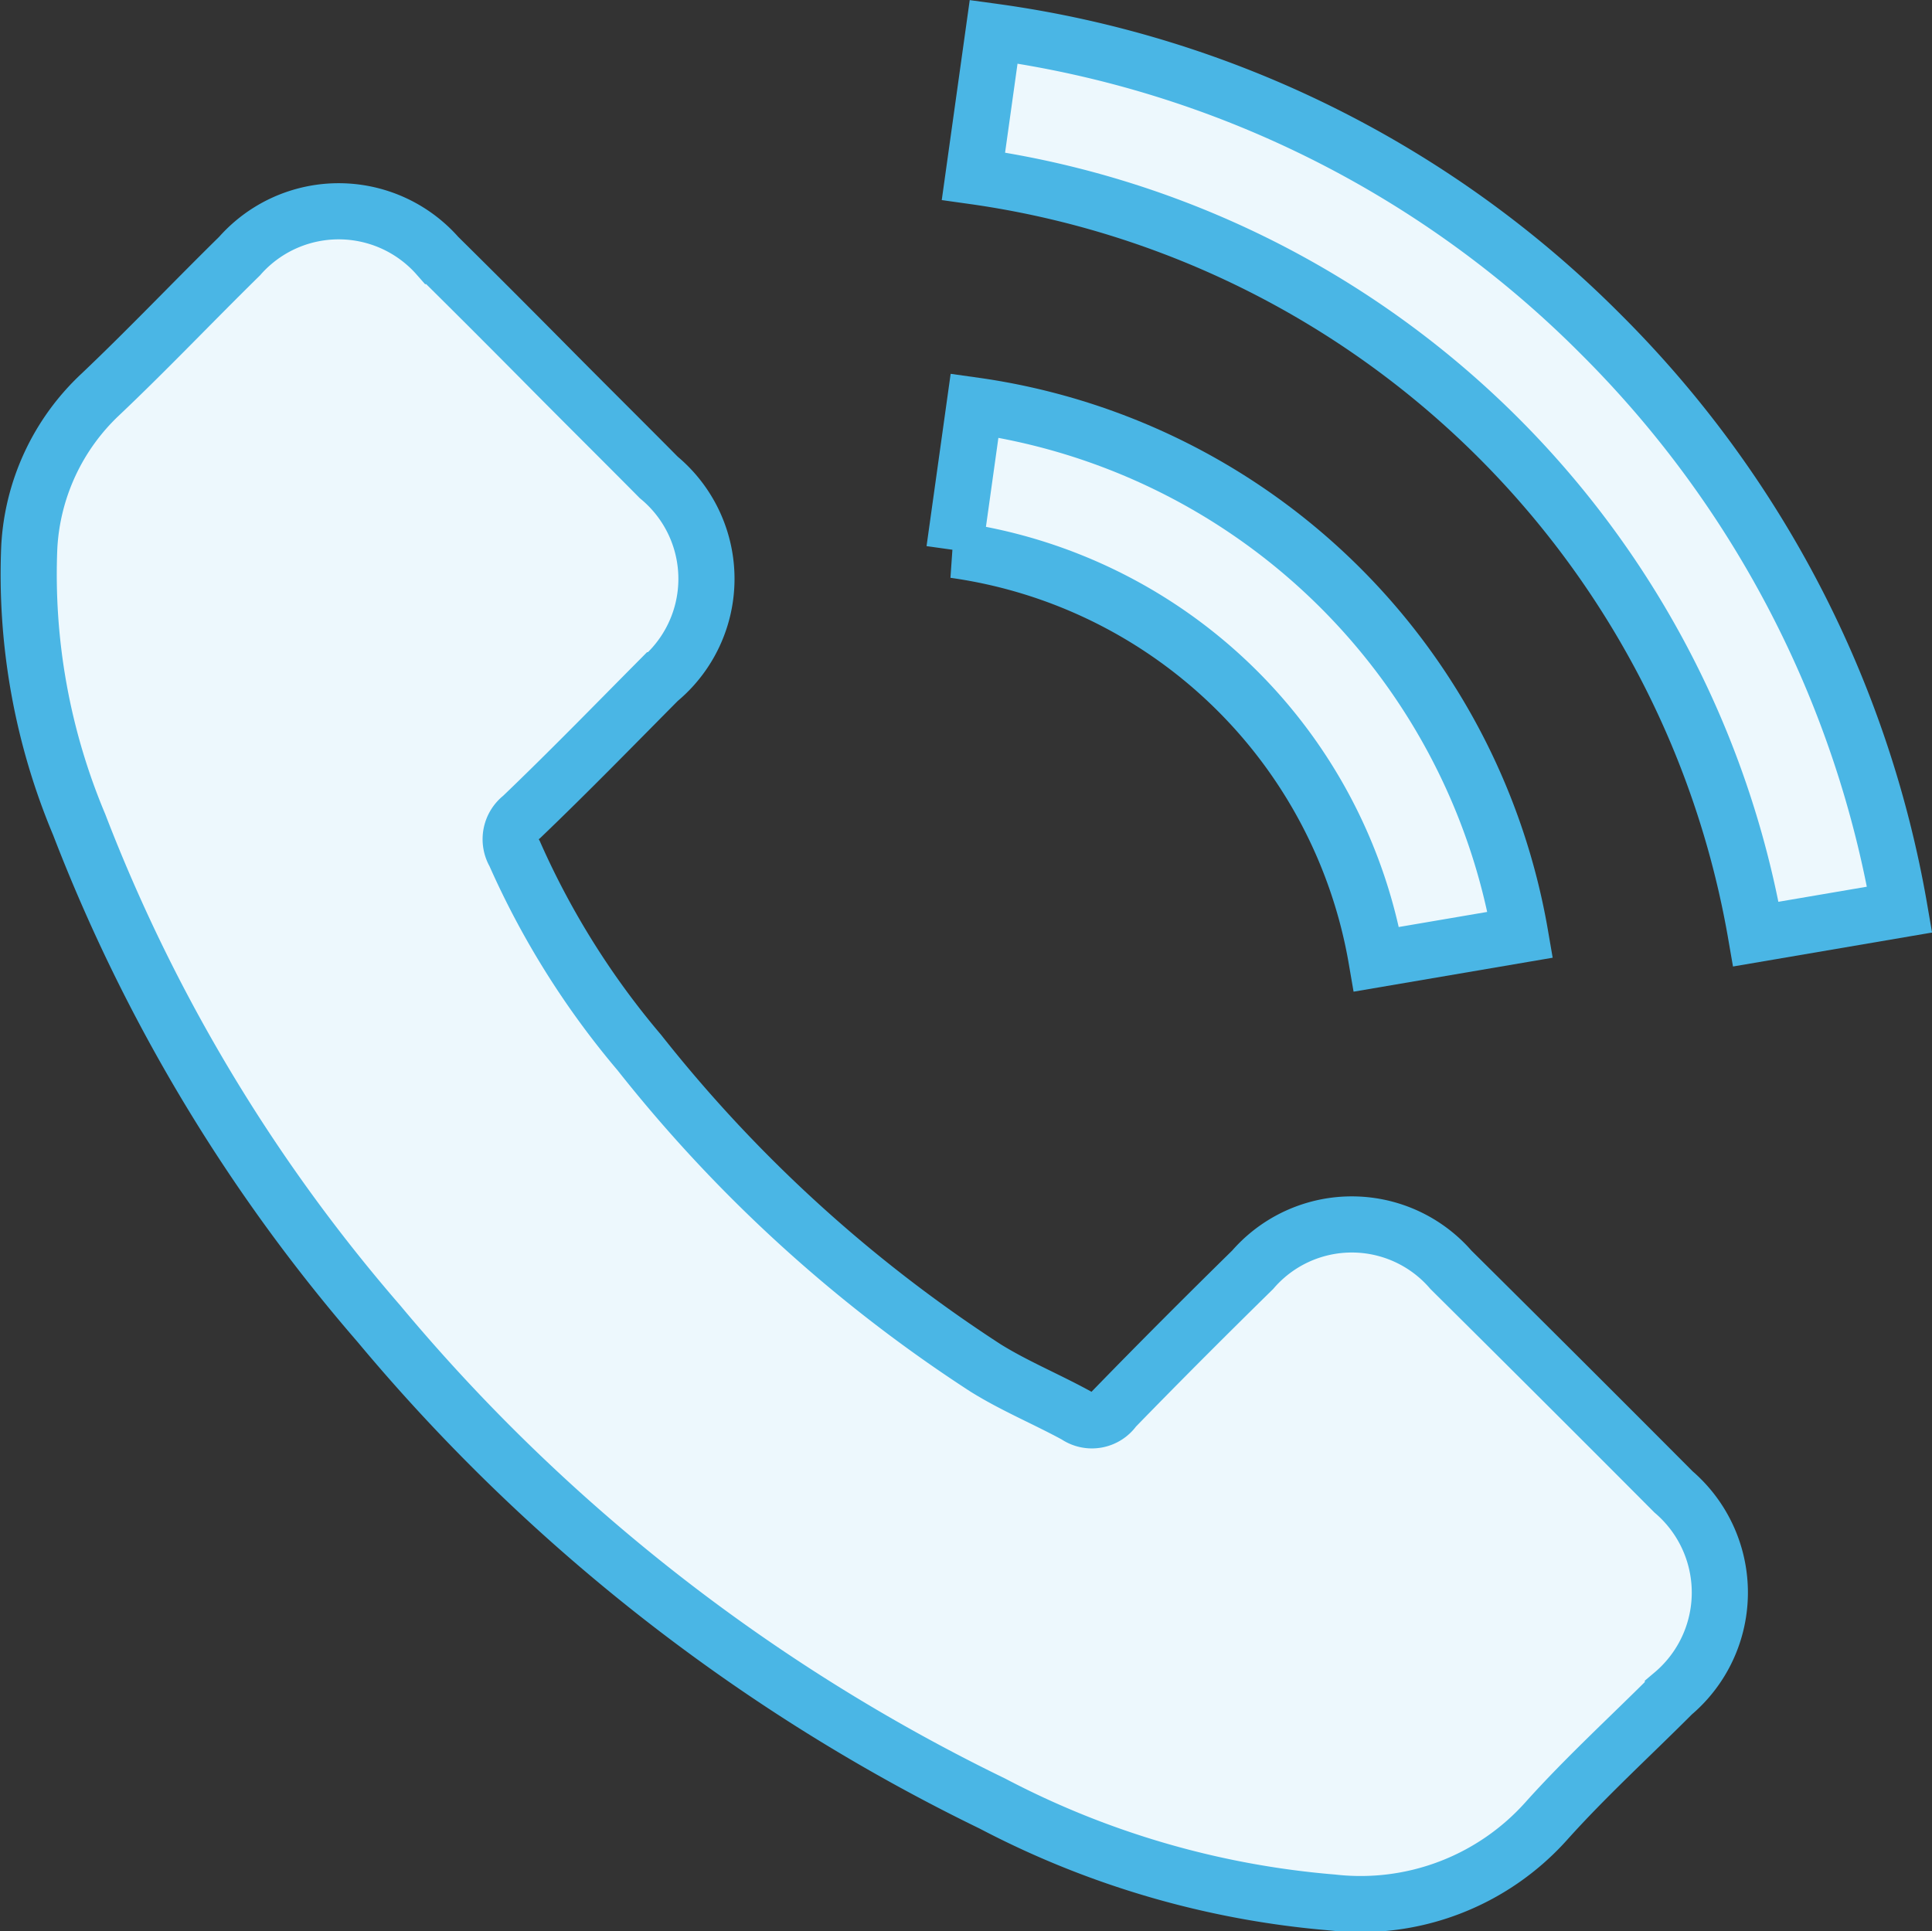
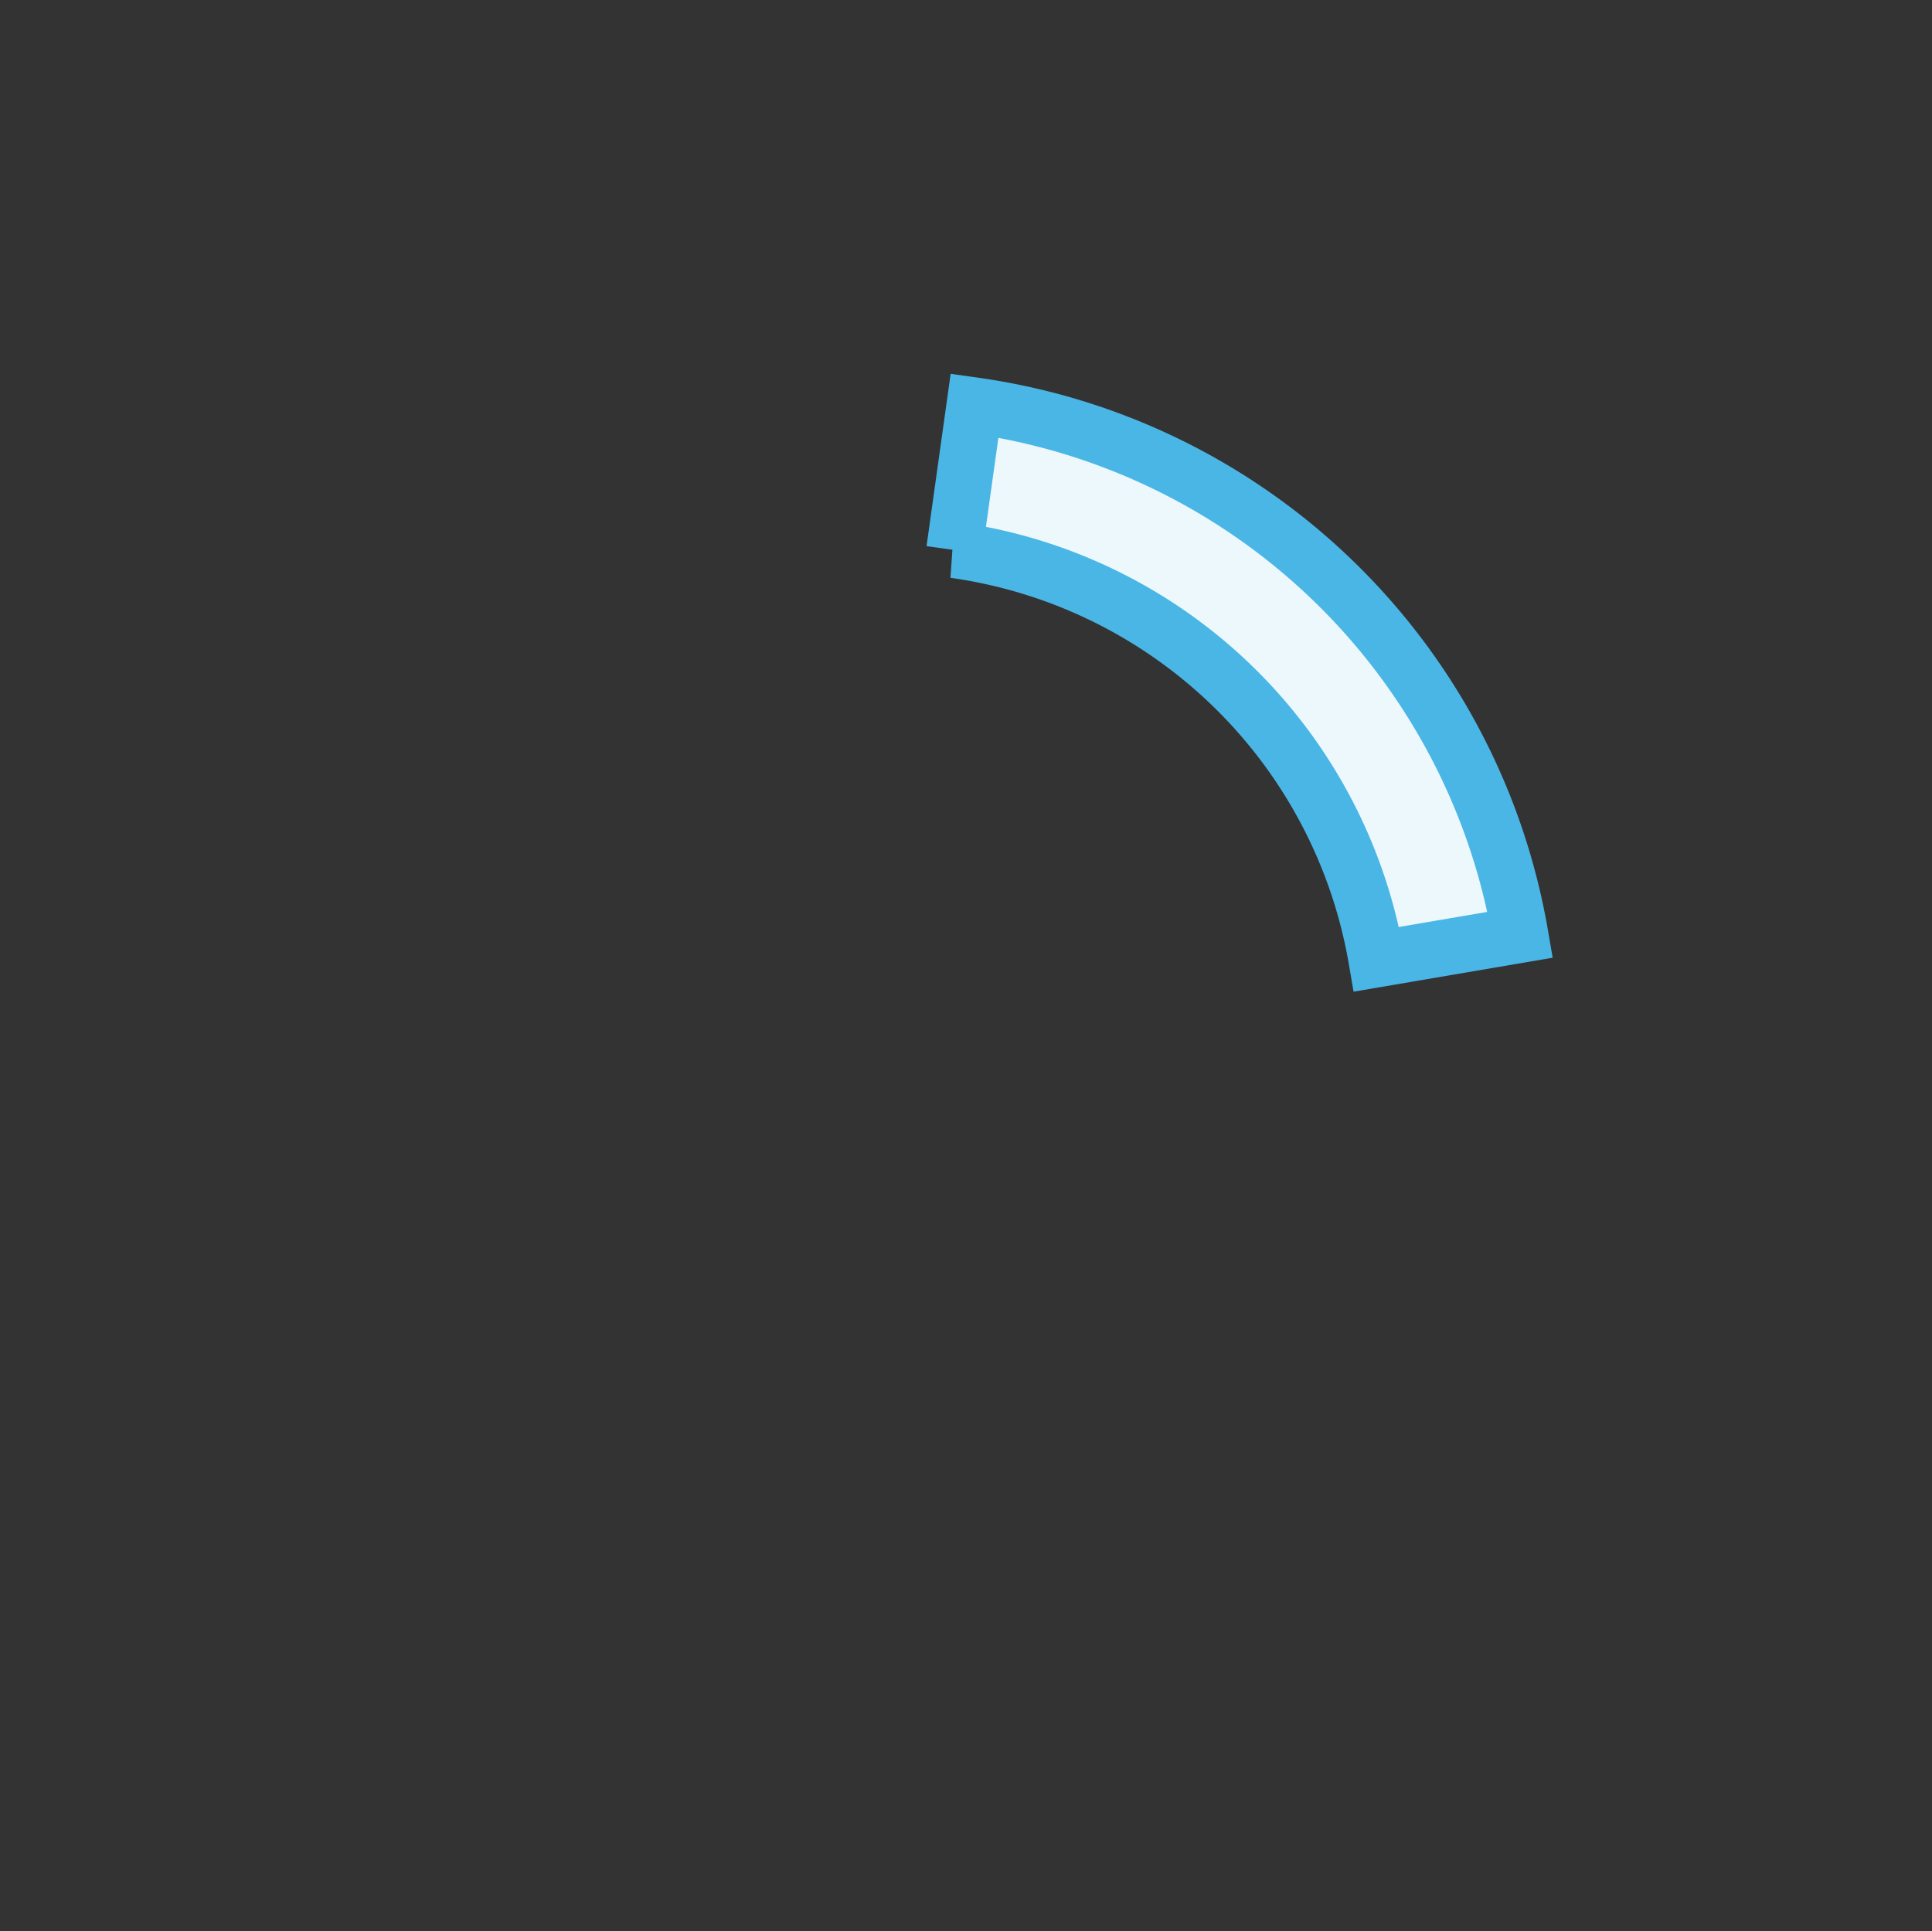
<svg xmlns="http://www.w3.org/2000/svg" width="20.645" height="20.638" viewBox="0 0 20.645 20.638">
  <rect x="0" y="0" width="20.645" height="20.638" fill="#333333" stroke="none" />
  <g id="Group_443" data-name="Group 443" transform="translate(0.299 0.339)">
-     <path id="Path_345" data-name="Path 345" d="M15.211,57.448a1.4,1.4,0,0,0-2.118,0c-.5.491-.991.982-1.477,1.482a.292.292,0,0,1-.408.075c-.32-.175-.662-.316-.97-.508a15.364,15.364,0,0,1-3.7-3.371A8.775,8.775,0,0,1,5.206,53a.3.3,0,0,1,.075-.391c.5-.479.978-.97,1.465-1.461a1.407,1.407,0,0,0,0-2.168c-.387-.391-.774-.774-1.161-1.165s-.795-.8-1.2-1.2a1.41,1.41,0,0,0-2.118,0c-.5.491-.978.995-1.486,1.477A2.412,2.412,0,0,0,.02,49.723a6.894,6.894,0,0,0,.533,2.967,18.031,18.031,0,0,0,3.2,5.331,19.805,19.805,0,0,0,6.559,5.132,9.486,9.486,0,0,0,3.633,1.057,2.663,2.663,0,0,0,2.285-.87c.425-.474.9-.907,1.353-1.361a1.416,1.416,0,0,0,.008-2.156Q16.405,58.632,15.211,57.448Z" transform="translate(-0.006 -44.217)" fill="#edf8fd" stroke="#4ab6e5" stroke-width="0.6" />
    <path id="Path_346" data-name="Path 346" d="M242.365,101.918l1.536-.262A6.893,6.893,0,0,0,238.07,96l-.216,1.544a5.327,5.327,0,0,1,4.511,4.374Z" transform="translate(-227.955 -92.005)" fill="#edf8fd" stroke="#4ab6e5" stroke-width="0.6" />
-     <path id="Path_347" data-name="Path 347" d="M249.463,3.238A11.324,11.324,0,0,0,242.97,0l-.216,1.544a9.881,9.881,0,0,1,8.361,8.1l1.536-.262A11.407,11.407,0,0,0,249.463,3.238Z" transform="translate(-232.651)" fill="#edf8fd" stroke="#4ab6e5" stroke-width="0.6" />
  </g>
</svg>